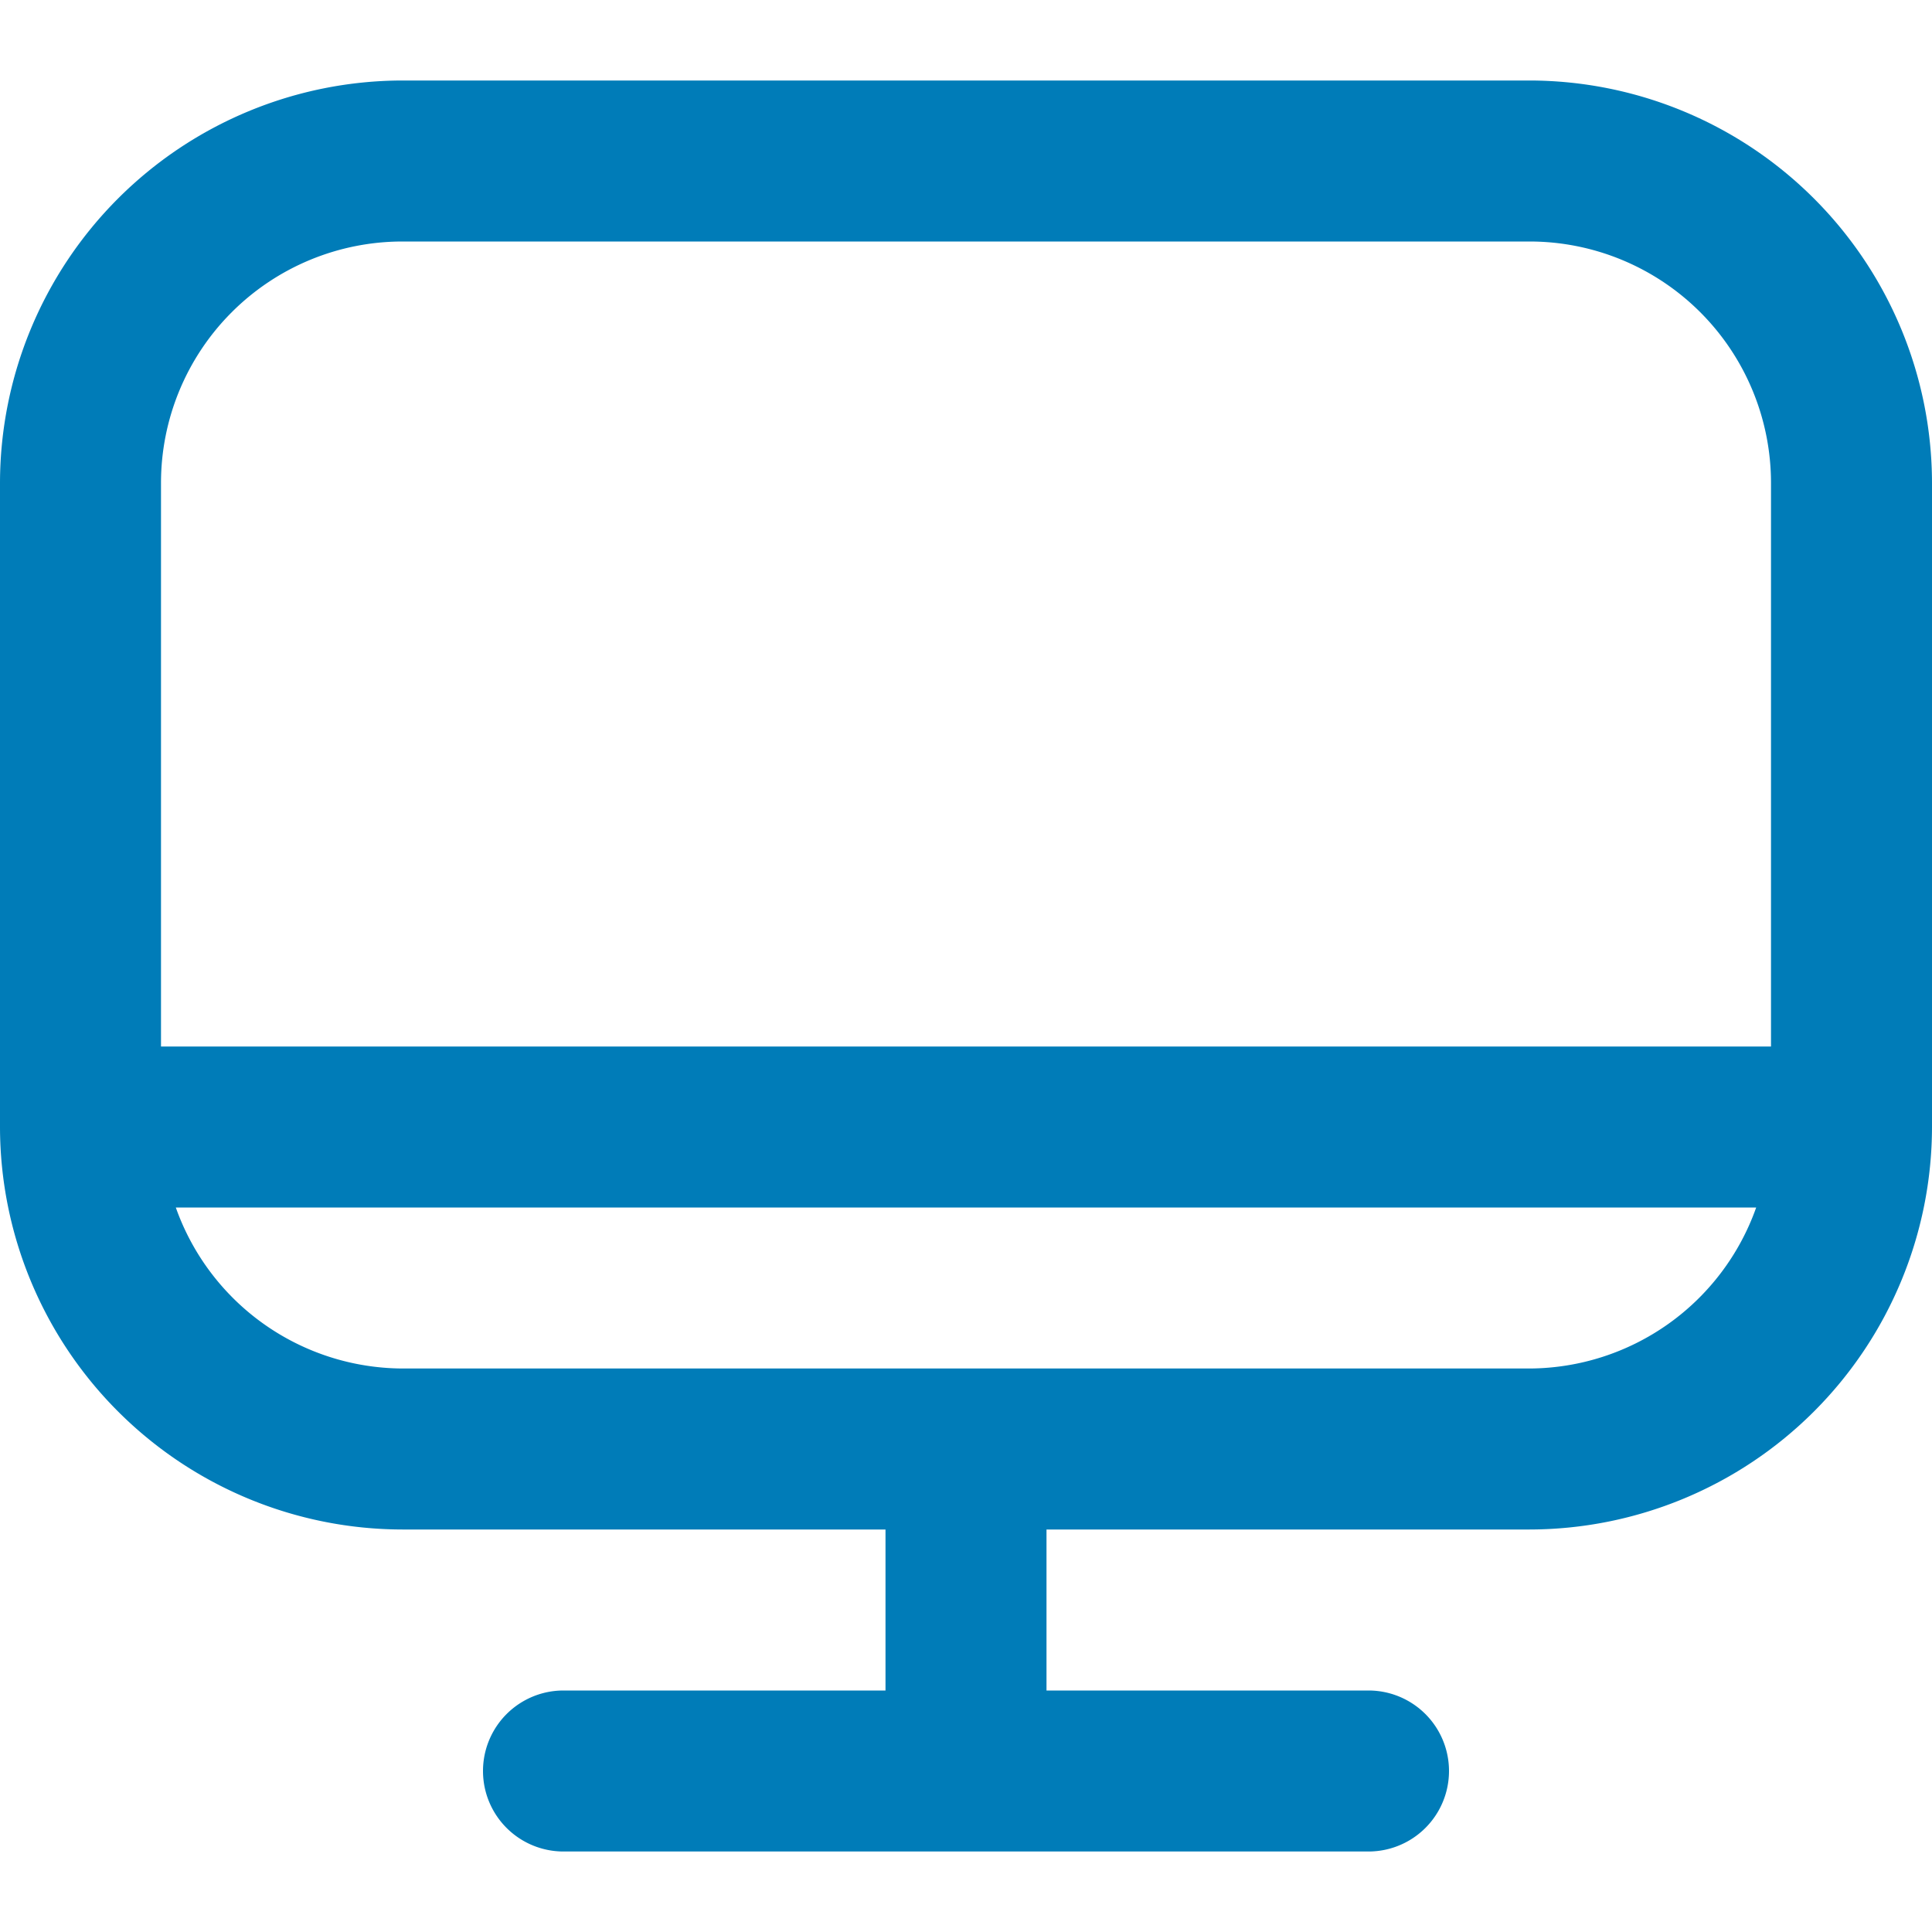
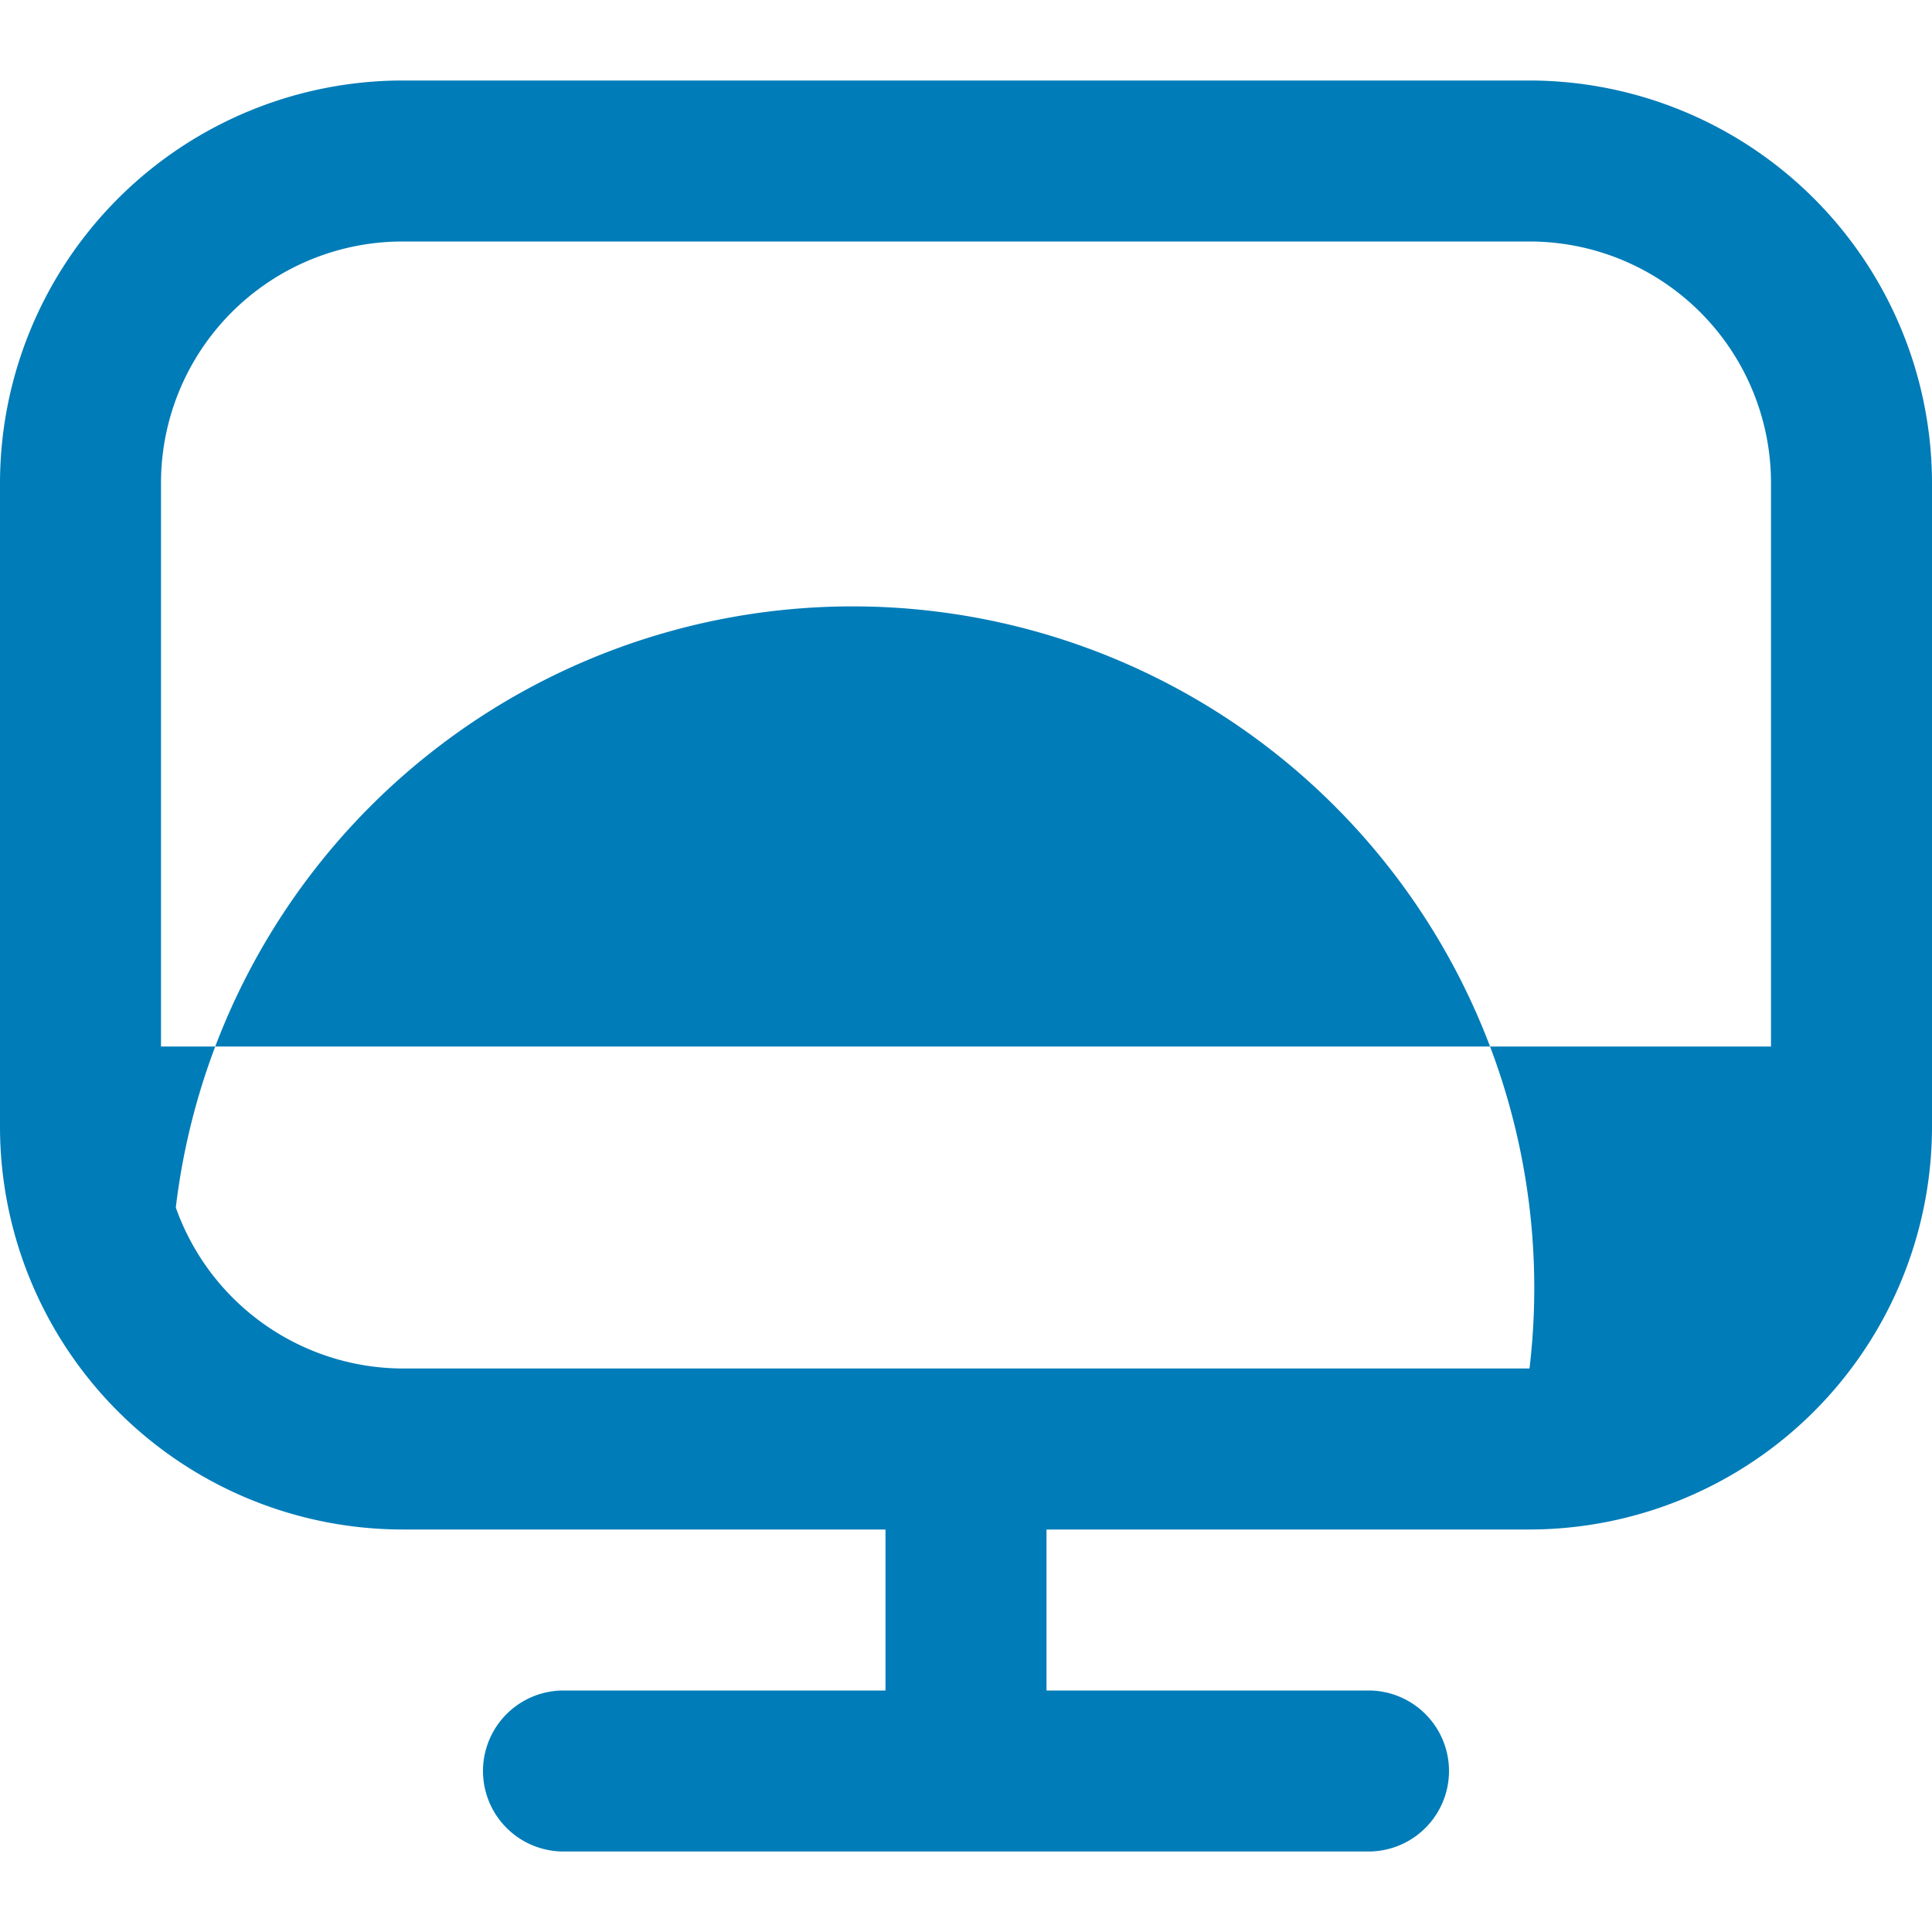
<svg xmlns="http://www.w3.org/2000/svg" version="1.1" width="512" height="512" x="0" y="0" viewBox="0 0 24 24" style="enable-background:new 0 0 512 512" xml:space="preserve" class="">
  <g>
-     <path d="M19 1H5a5.006 5.006 0 0 0-5 5v8a5.006 5.006 0 0 0 5 5h6v2H7a1 1 0 0 0 0 2h10a1 1 0 0 0 0-2h-4v-2h6a5.006 5.006 0 0 0 5-5V6a5.006 5.006 0 0 0-5-5ZM5 3h14a3 3 0 0 1 3 3v7H2V6a3 3 0 0 1 3-3Zm14 14H5a3 3 0 0 1-2.816-2h19.632A3 3 0 0 1 19 17Z" fill="#007cb8" opacity="1" data-original="#000000" class="" />
+     <path d="M19 1H5a5.006 5.006 0 0 0-5 5v8a5.006 5.006 0 0 0 5 5h6v2H7a1 1 0 0 0 0 2h10a1 1 0 0 0 0-2h-4v-2h6a5.006 5.006 0 0 0 5-5V6a5.006 5.006 0 0 0-5-5ZM5 3h14a3 3 0 0 1 3 3v7H2V6a3 3 0 0 1 3-3Zm14 14H5a3 3 0 0 1-2.816-2A3 3 0 0 1 19 17Z" fill="#007cb8" opacity="1" data-original="#000000" class="" />
  </g>
</svg>